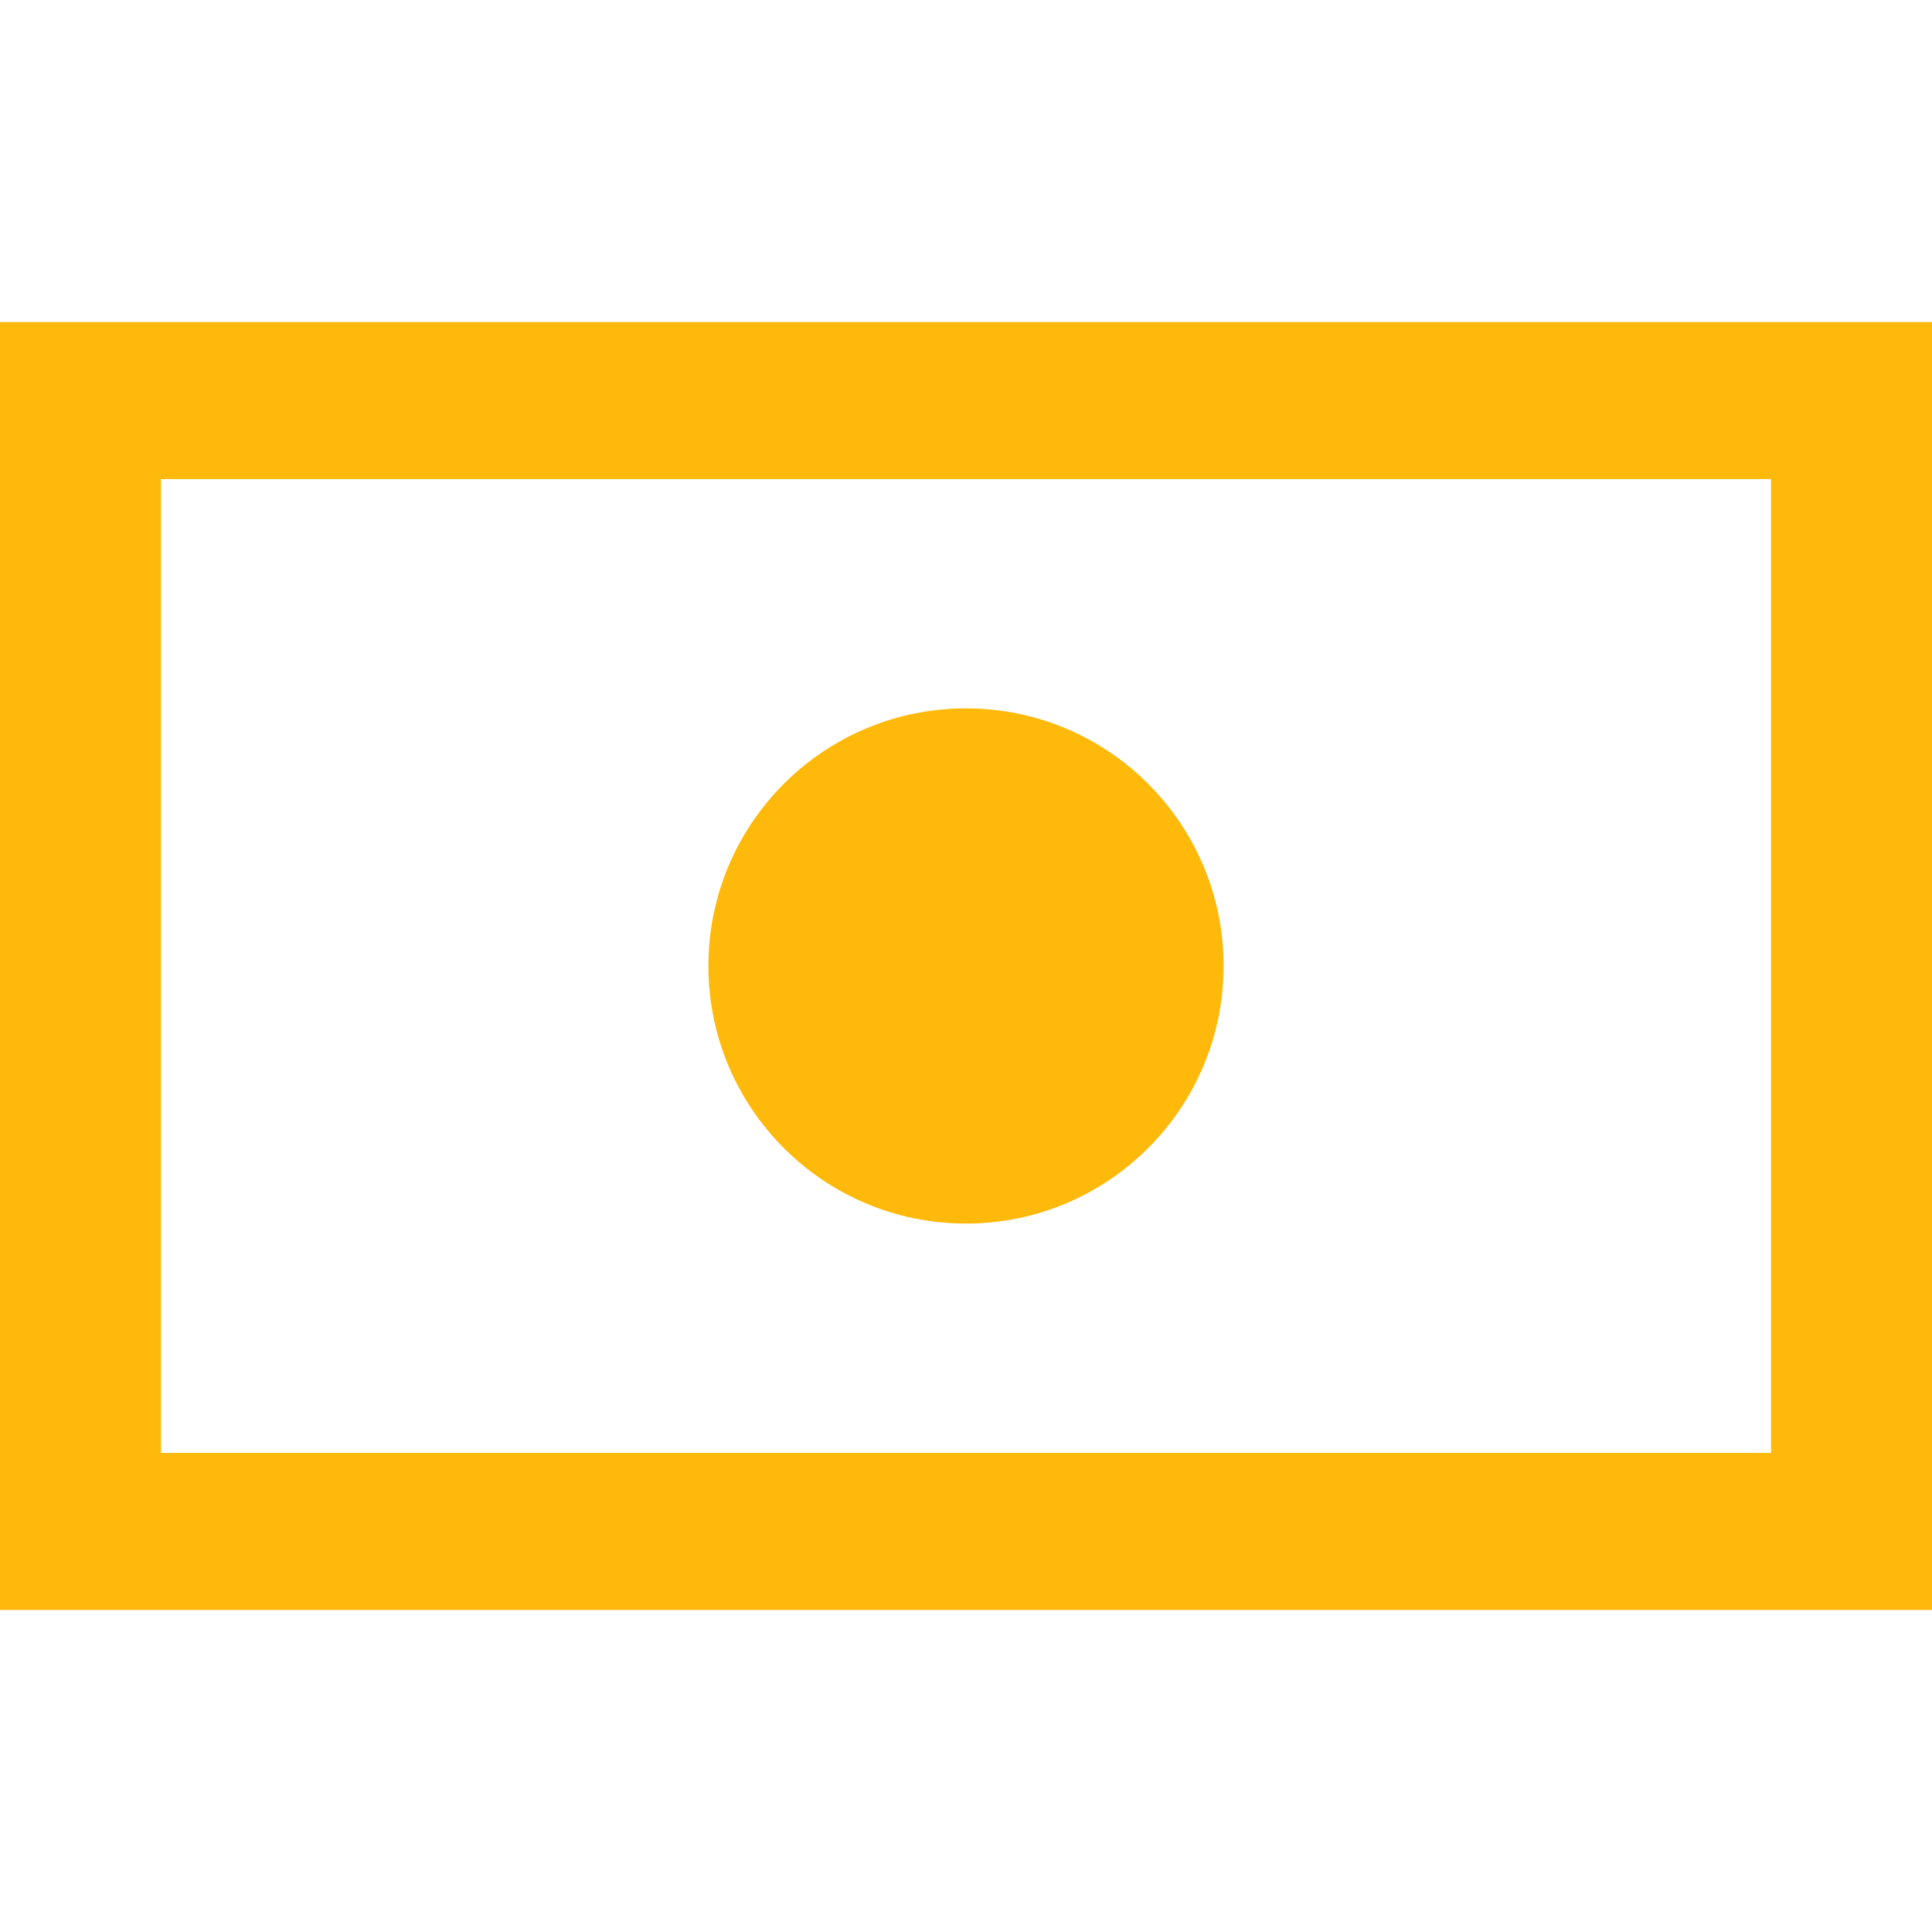
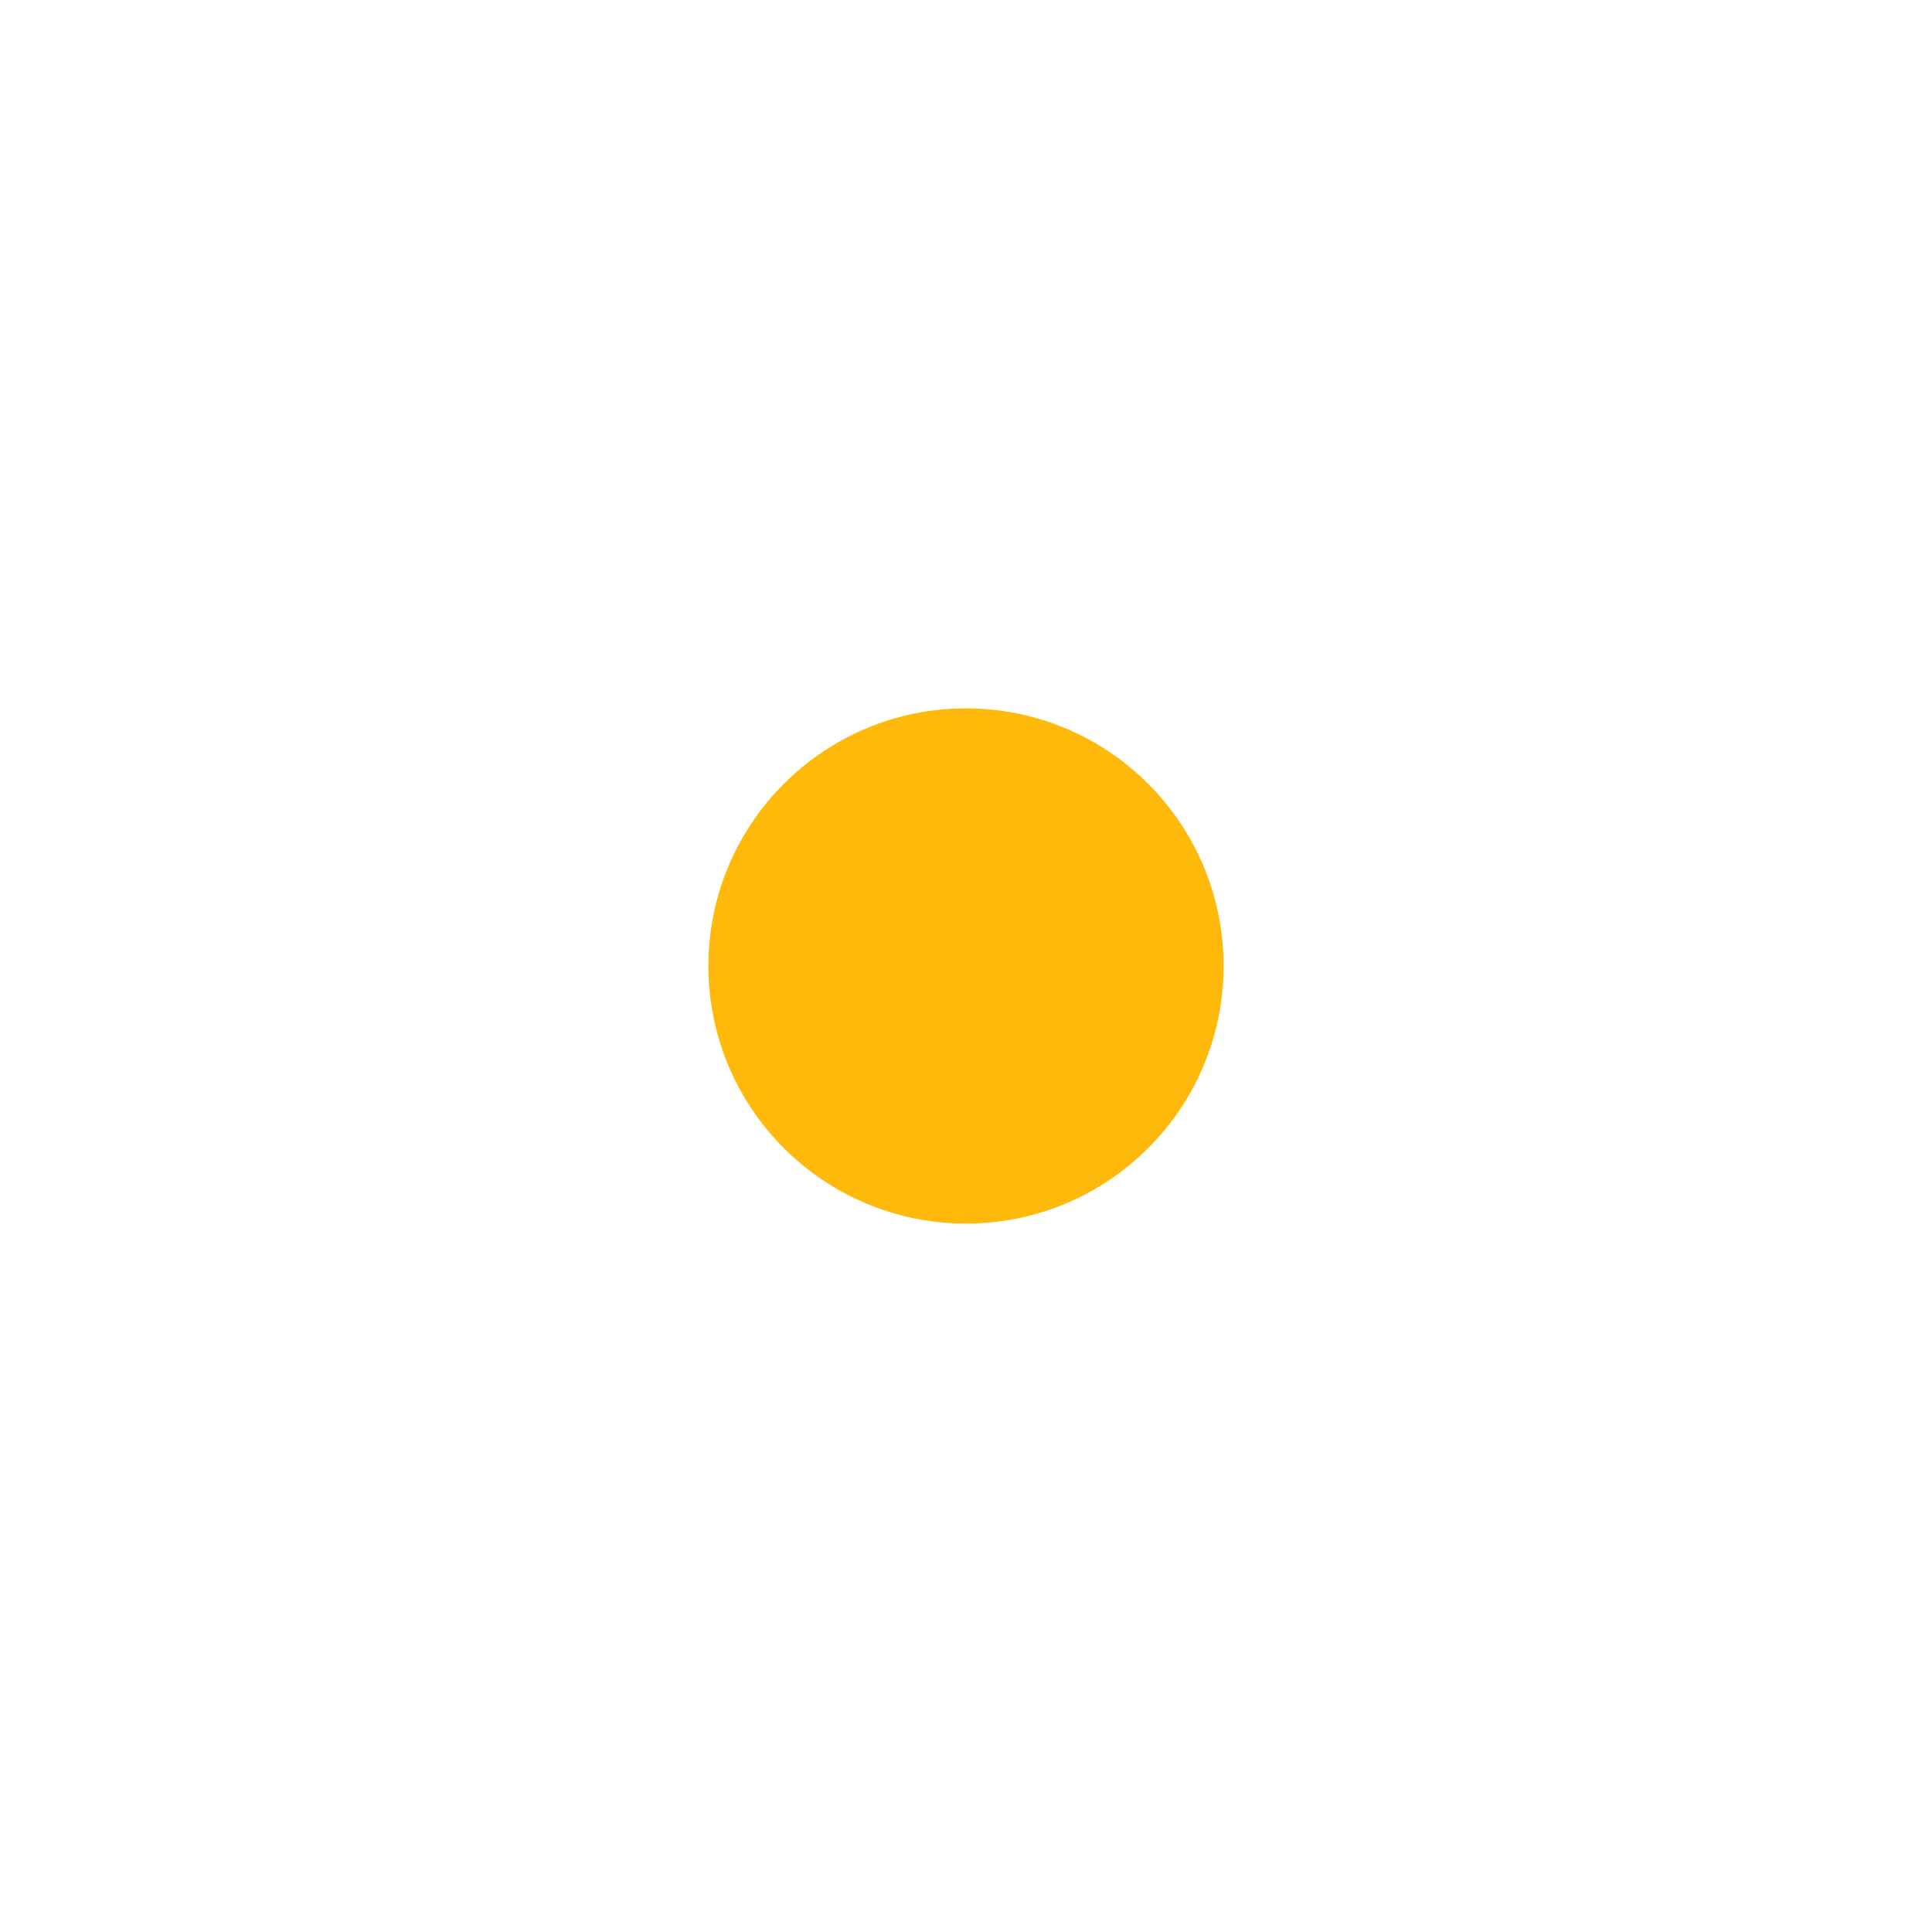
<svg xmlns="http://www.w3.org/2000/svg" width="60" height="60" viewBox="0 0 60 60">
  <g id="グループ_10463" data-name="グループ 10463" transform="translate(-480 -2423)">
-     <rect id="長方形_24221" data-name="長方形 24221" width="60" height="60" transform="translate(480 2423)" fill="#feb90a" opacity="0" />
    <g id="グループ_9538" data-name="グループ 9538" transform="translate(480 2432.813)">
-       <path id="長方形_23860" data-name="長方形 23860" d="M5,4.878V35.122H55V4.878H5M0,0H60V40H0Z" transform="translate(0 0.187)" fill="#feb90a" />
      <circle id="楕円形_549" data-name="楕円形 549" cx="8" cy="8" r="8" transform="translate(22 12.186)" fill="#feb90a" />
    </g>
  </g>
</svg>